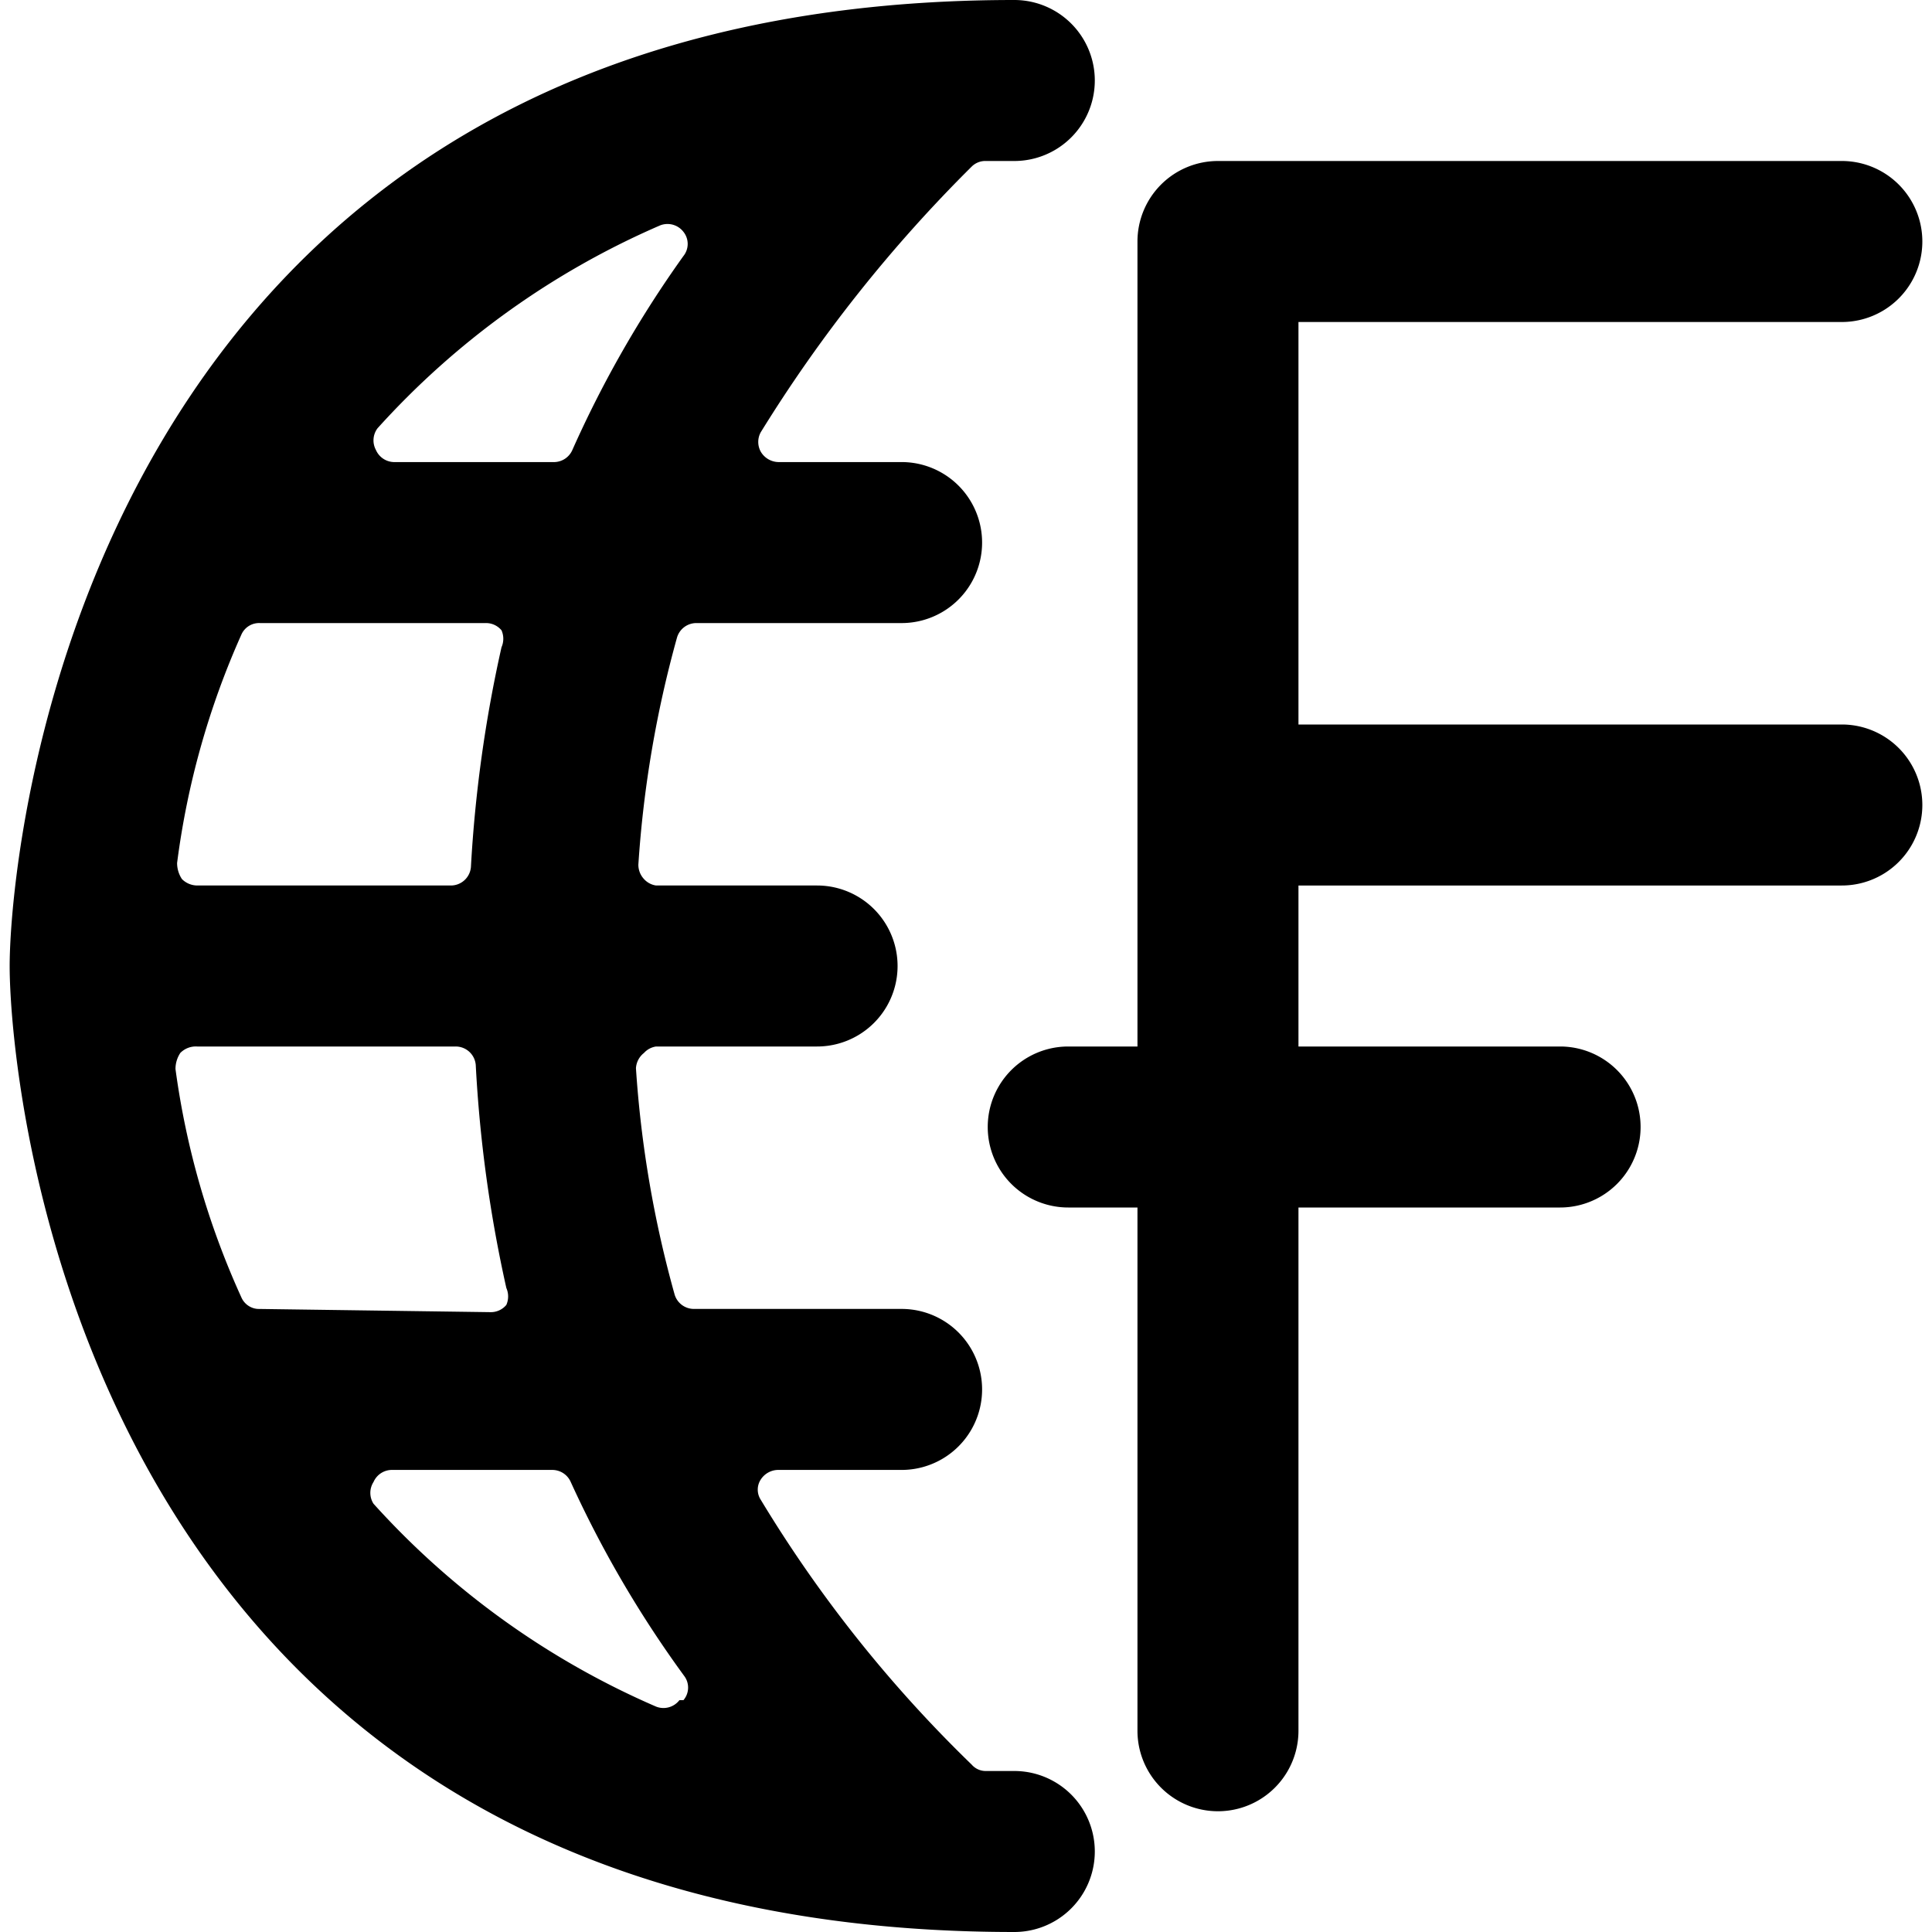
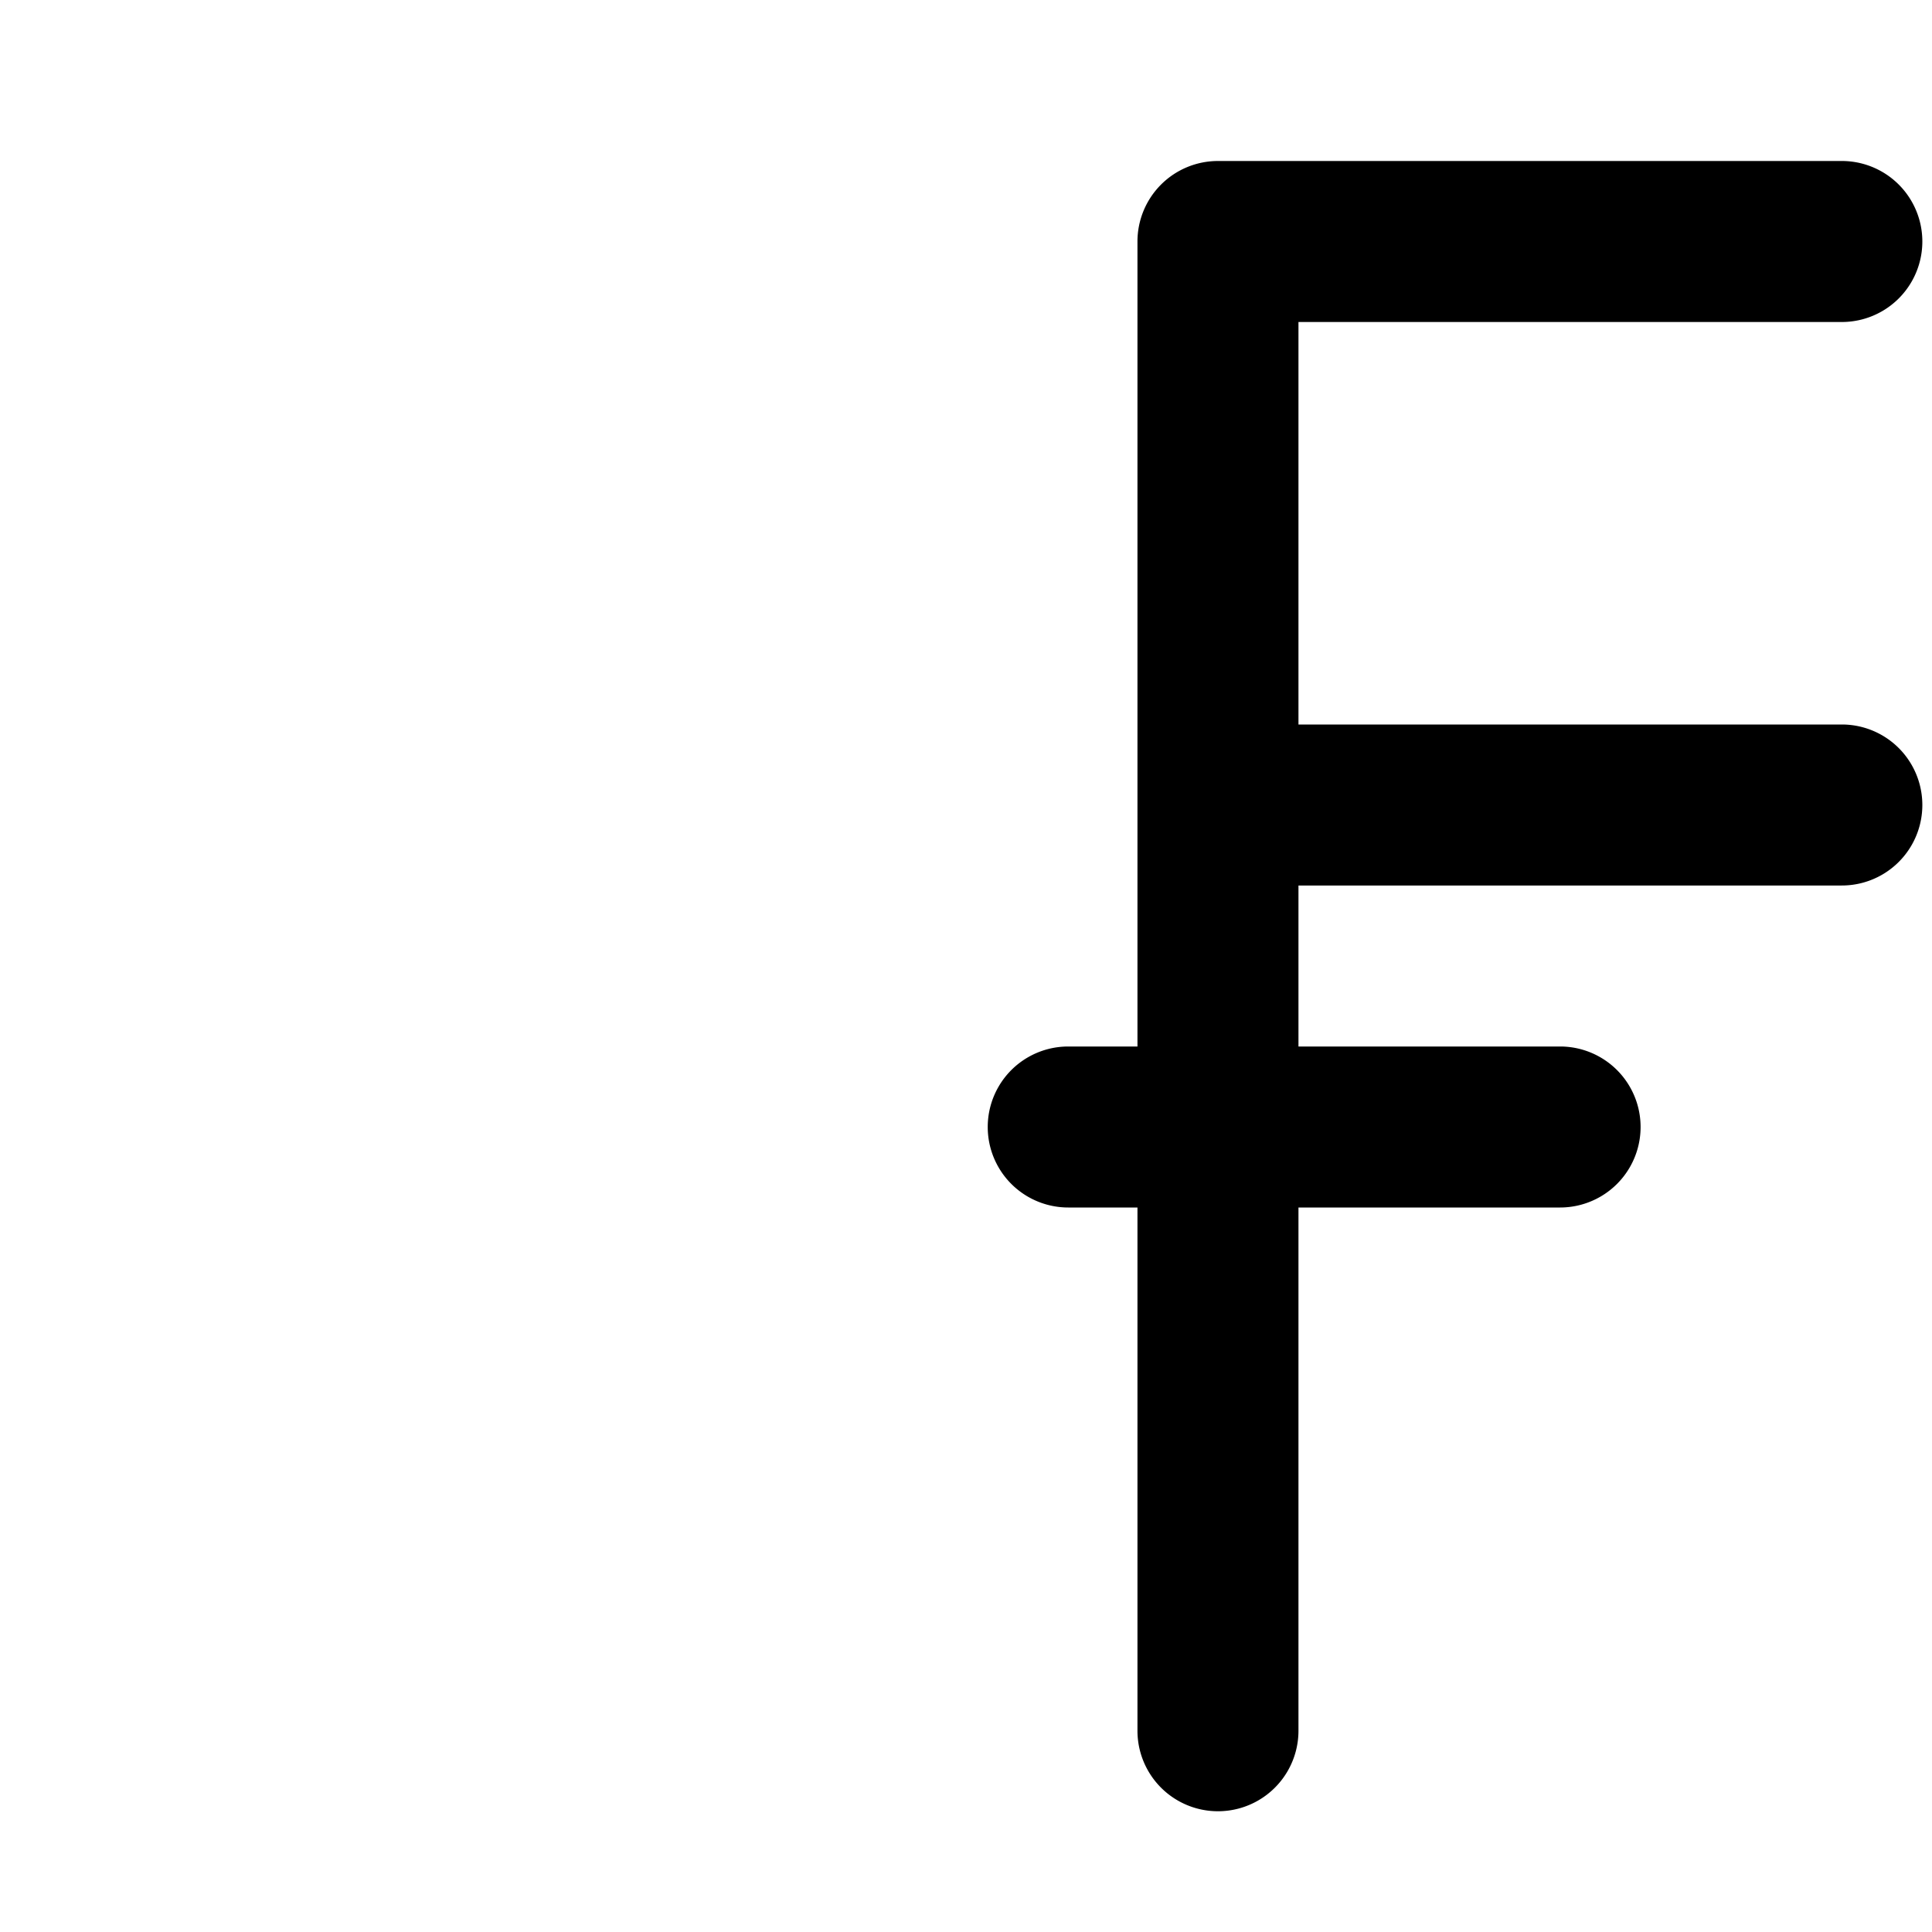
<svg xmlns="http://www.w3.org/2000/svg" viewBox="0 0 24 24">
  <g>
-     <path d="M12.6 22h-0.35a0.23 0.23 0 0 1 -0.18 -0.08 16.33 16.33 0 0 1 -2.62 -3.29 0.23 0.23 0 0 1 0 -0.25 0.26 0.26 0 0 1 0.21 -0.12h1.54a1 1 0 0 0 0 -2H8.62a0.25 0.25 0 0 1 -0.24 -0.18 13.79 13.79 0 0 1 -0.48 -2.81 0.26 0.26 0 0 1 0.1 -0.19 0.25 0.25 0 0 1 0.15 -0.08h2a1 1 0 0 0 0 -2h-2a0.25 0.25 0 0 1 -0.15 -0.08 0.26 0.26 0 0 1 -0.07 -0.18 13.89 13.89 0 0 1 0.48 -2.82 0.25 0.25 0 0 1 0.24 -0.18h2.55a1 1 0 0 0 0 -2H9.67a0.26 0.26 0 0 1 -0.22 -0.13 0.25 0.25 0 0 1 0 -0.24 17.87 17.87 0 0 1 2.62 -3.3 0.24 0.24 0 0 1 0.18 -0.07h0.35a1 1 0 0 0 0 -2C1.05 0 0.12 10.53 0.12 12S1 24 12.6 24a1 1 0 1 0 0 -2ZM4.69 5.32A10.16 10.16 0 0 1 8.2 2.8a0.25 0.25 0 0 1 0.29 0.08 0.24 0.24 0 0 1 0 0.3 13.75 13.75 0 0 0 -1.38 2.41 0.25 0.25 0 0 1 -0.22 0.15h-2a0.25 0.25 0 0 1 -0.22 -0.15 0.25 0.25 0 0 1 0.02 -0.27Zm-2.49 5.4A10.1 10.1 0 0 1 3 7.88a0.24 0.24 0 0 1 0.23 -0.14h2.8a0.25 0.25 0 0 1 0.2 0.09 0.26 0.26 0 0 1 0 0.21 16.64 16.64 0 0 0 -0.38 2.73 0.25 0.25 0 0 1 -0.25 0.23H2.45a0.27 0.27 0 0 1 -0.19 -0.08 0.36 0.36 0 0 1 -0.06 -0.2Zm1 5.54a0.24 0.24 0 0 1 -0.2 -0.14 10.1 10.1 0 0 1 -0.82 -2.84 0.36 0.36 0 0 1 0.06 -0.2 0.27 0.27 0 0 1 0.21 -0.08h3.21a0.25 0.25 0 0 1 0.25 0.23A16.64 16.64 0 0 0 6.29 16a0.26 0.26 0 0 1 0 0.21 0.25 0.25 0 0 1 -0.2 0.09Zm5.24 4.86a0.25 0.25 0 0 1 -0.29 0.08 10.16 10.16 0 0 1 -3.51 -2.52 0.25 0.25 0 0 1 0 -0.27 0.25 0.25 0 0 1 0.22 -0.15h2a0.25 0.25 0 0 1 0.23 0.15 13.75 13.75 0 0 0 1.41 2.41 0.24 0.24 0 0 1 -0.01 0.3Z" fill="#000000" stroke-width="1" />
    <path d="M22.88 9h-6.75V4h6.75a1 1 0 0 0 0 -2h-7.75a1 1 0 0 0 -1 1v10h-0.86a1 1 0 0 0 0 2h0.86v6.5a1 1 0 1 0 2 0V15h3.25a1 1 0 0 0 0 -2h-3.25v-2h6.75a1 1 0 0 0 0 -2Z" fill="#000000" stroke-width="1" />
  </g>
</svg>